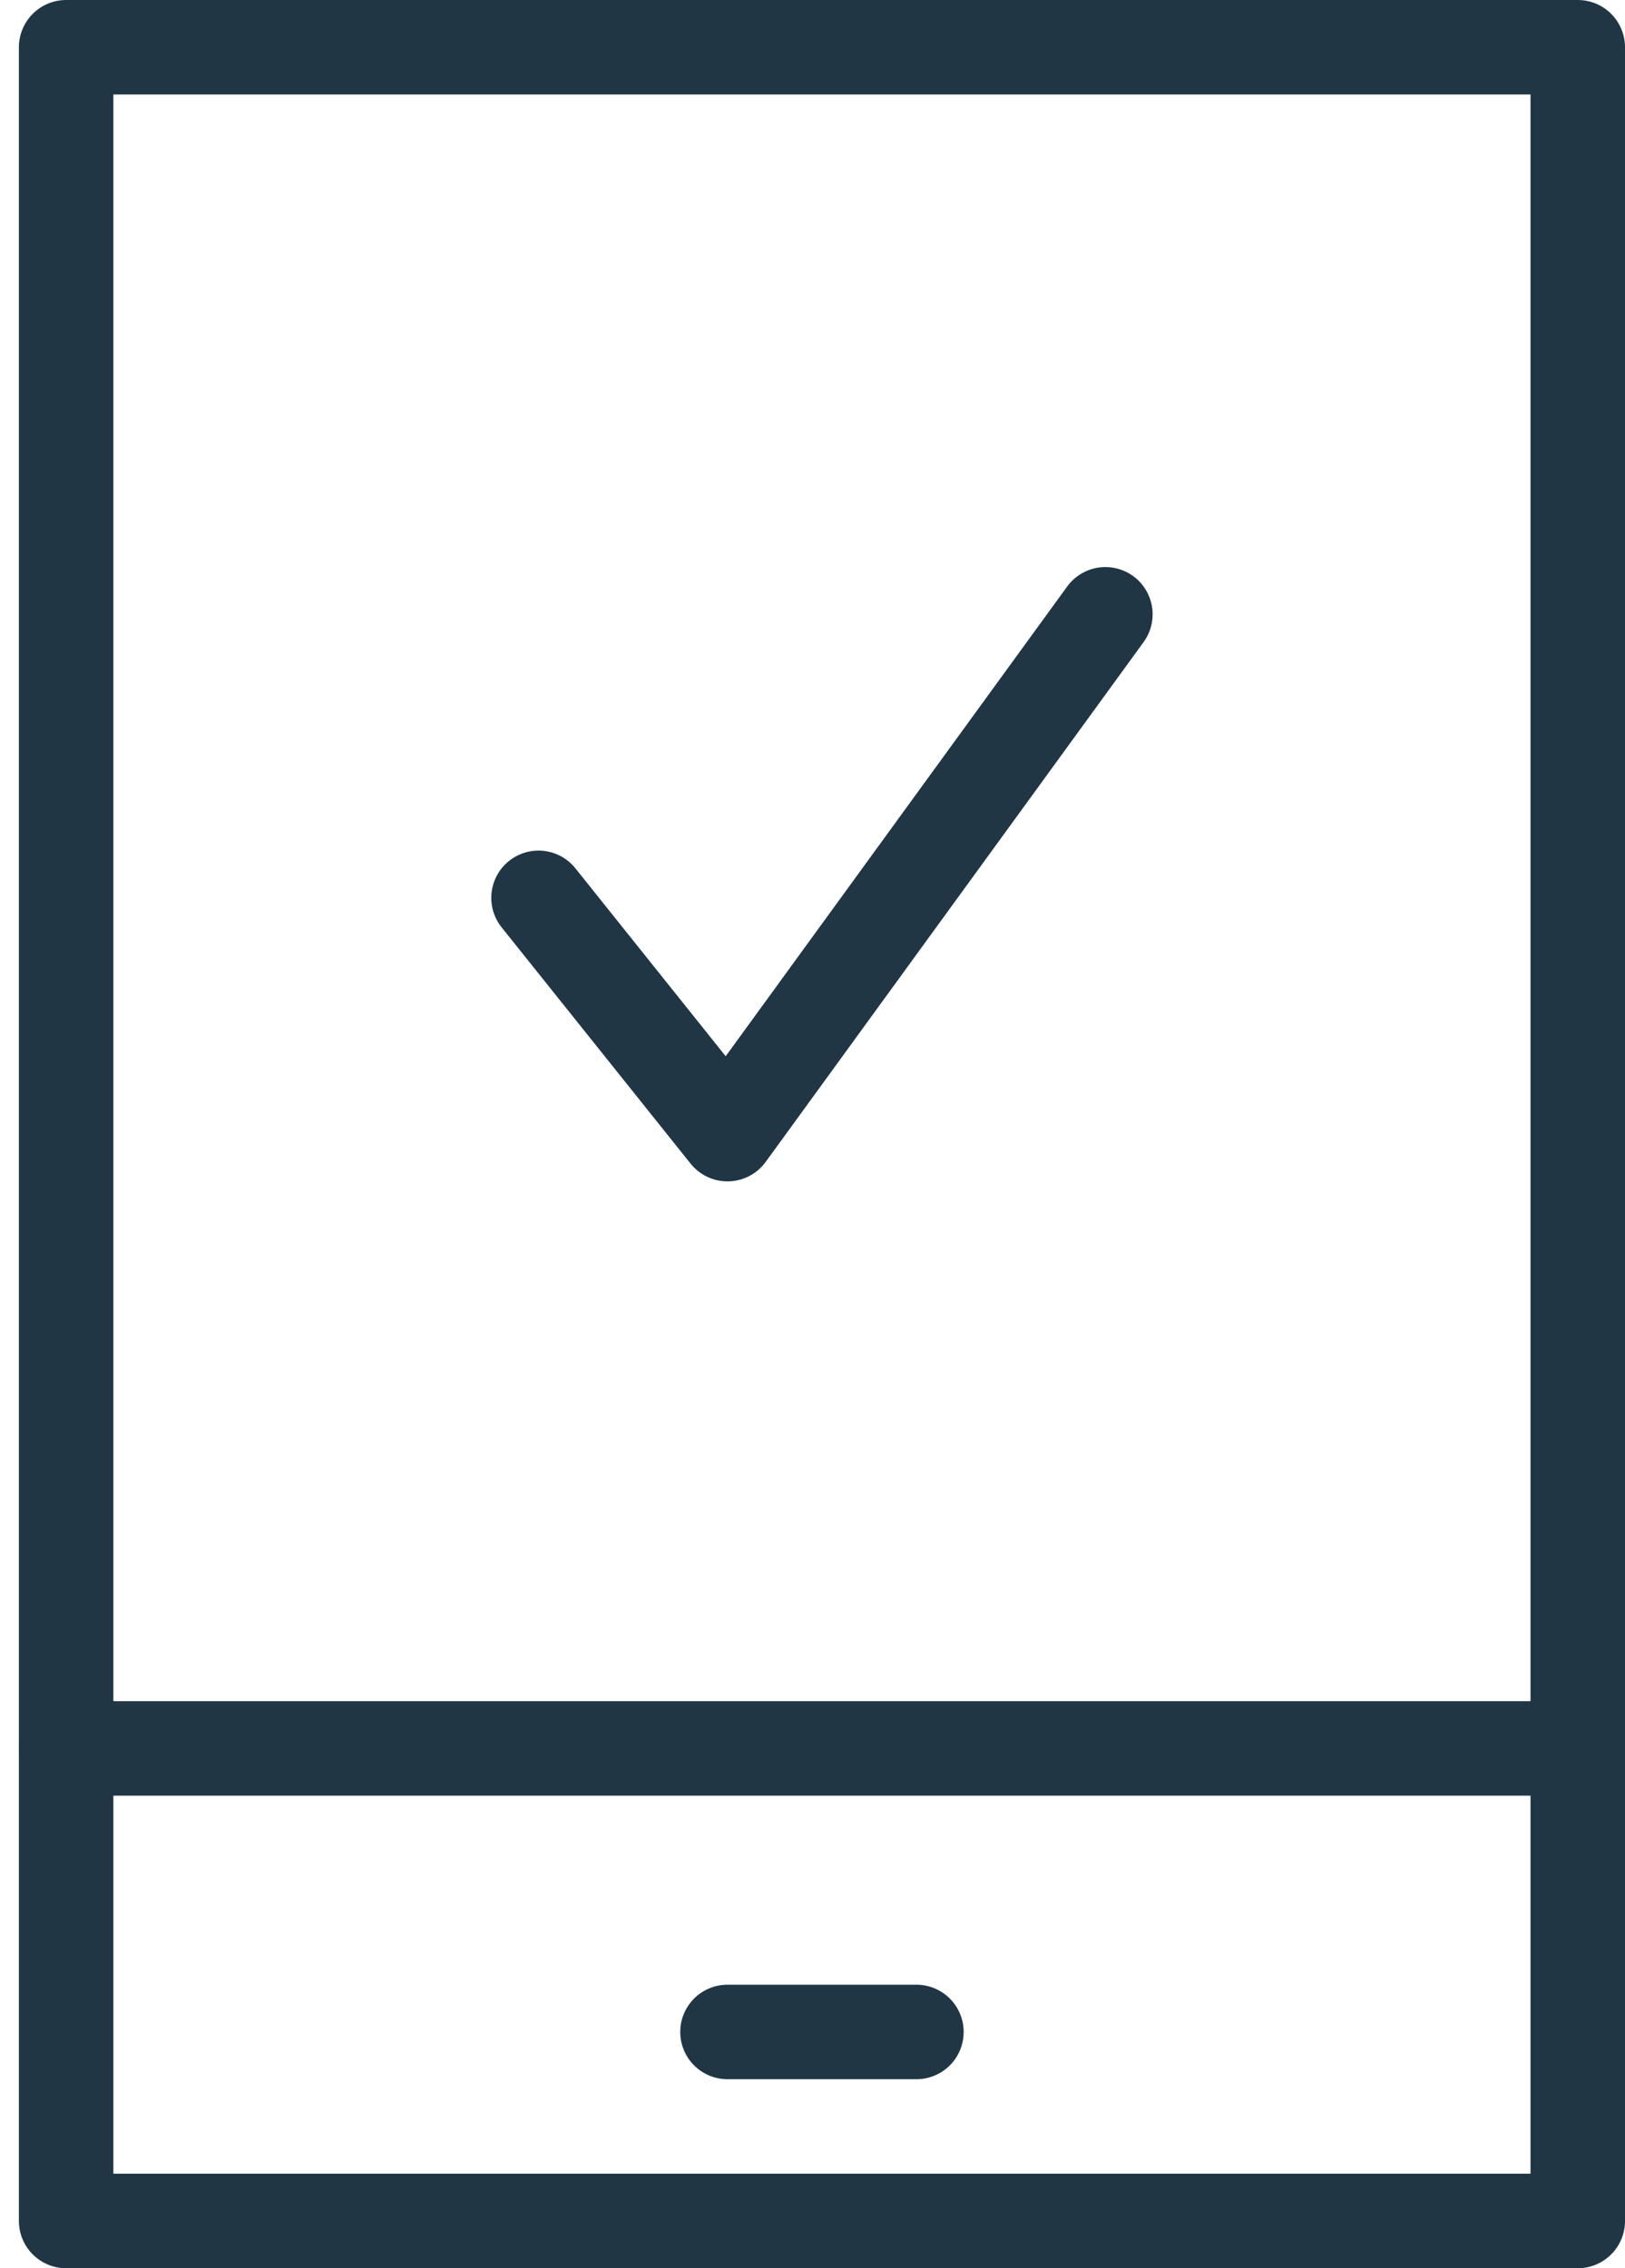
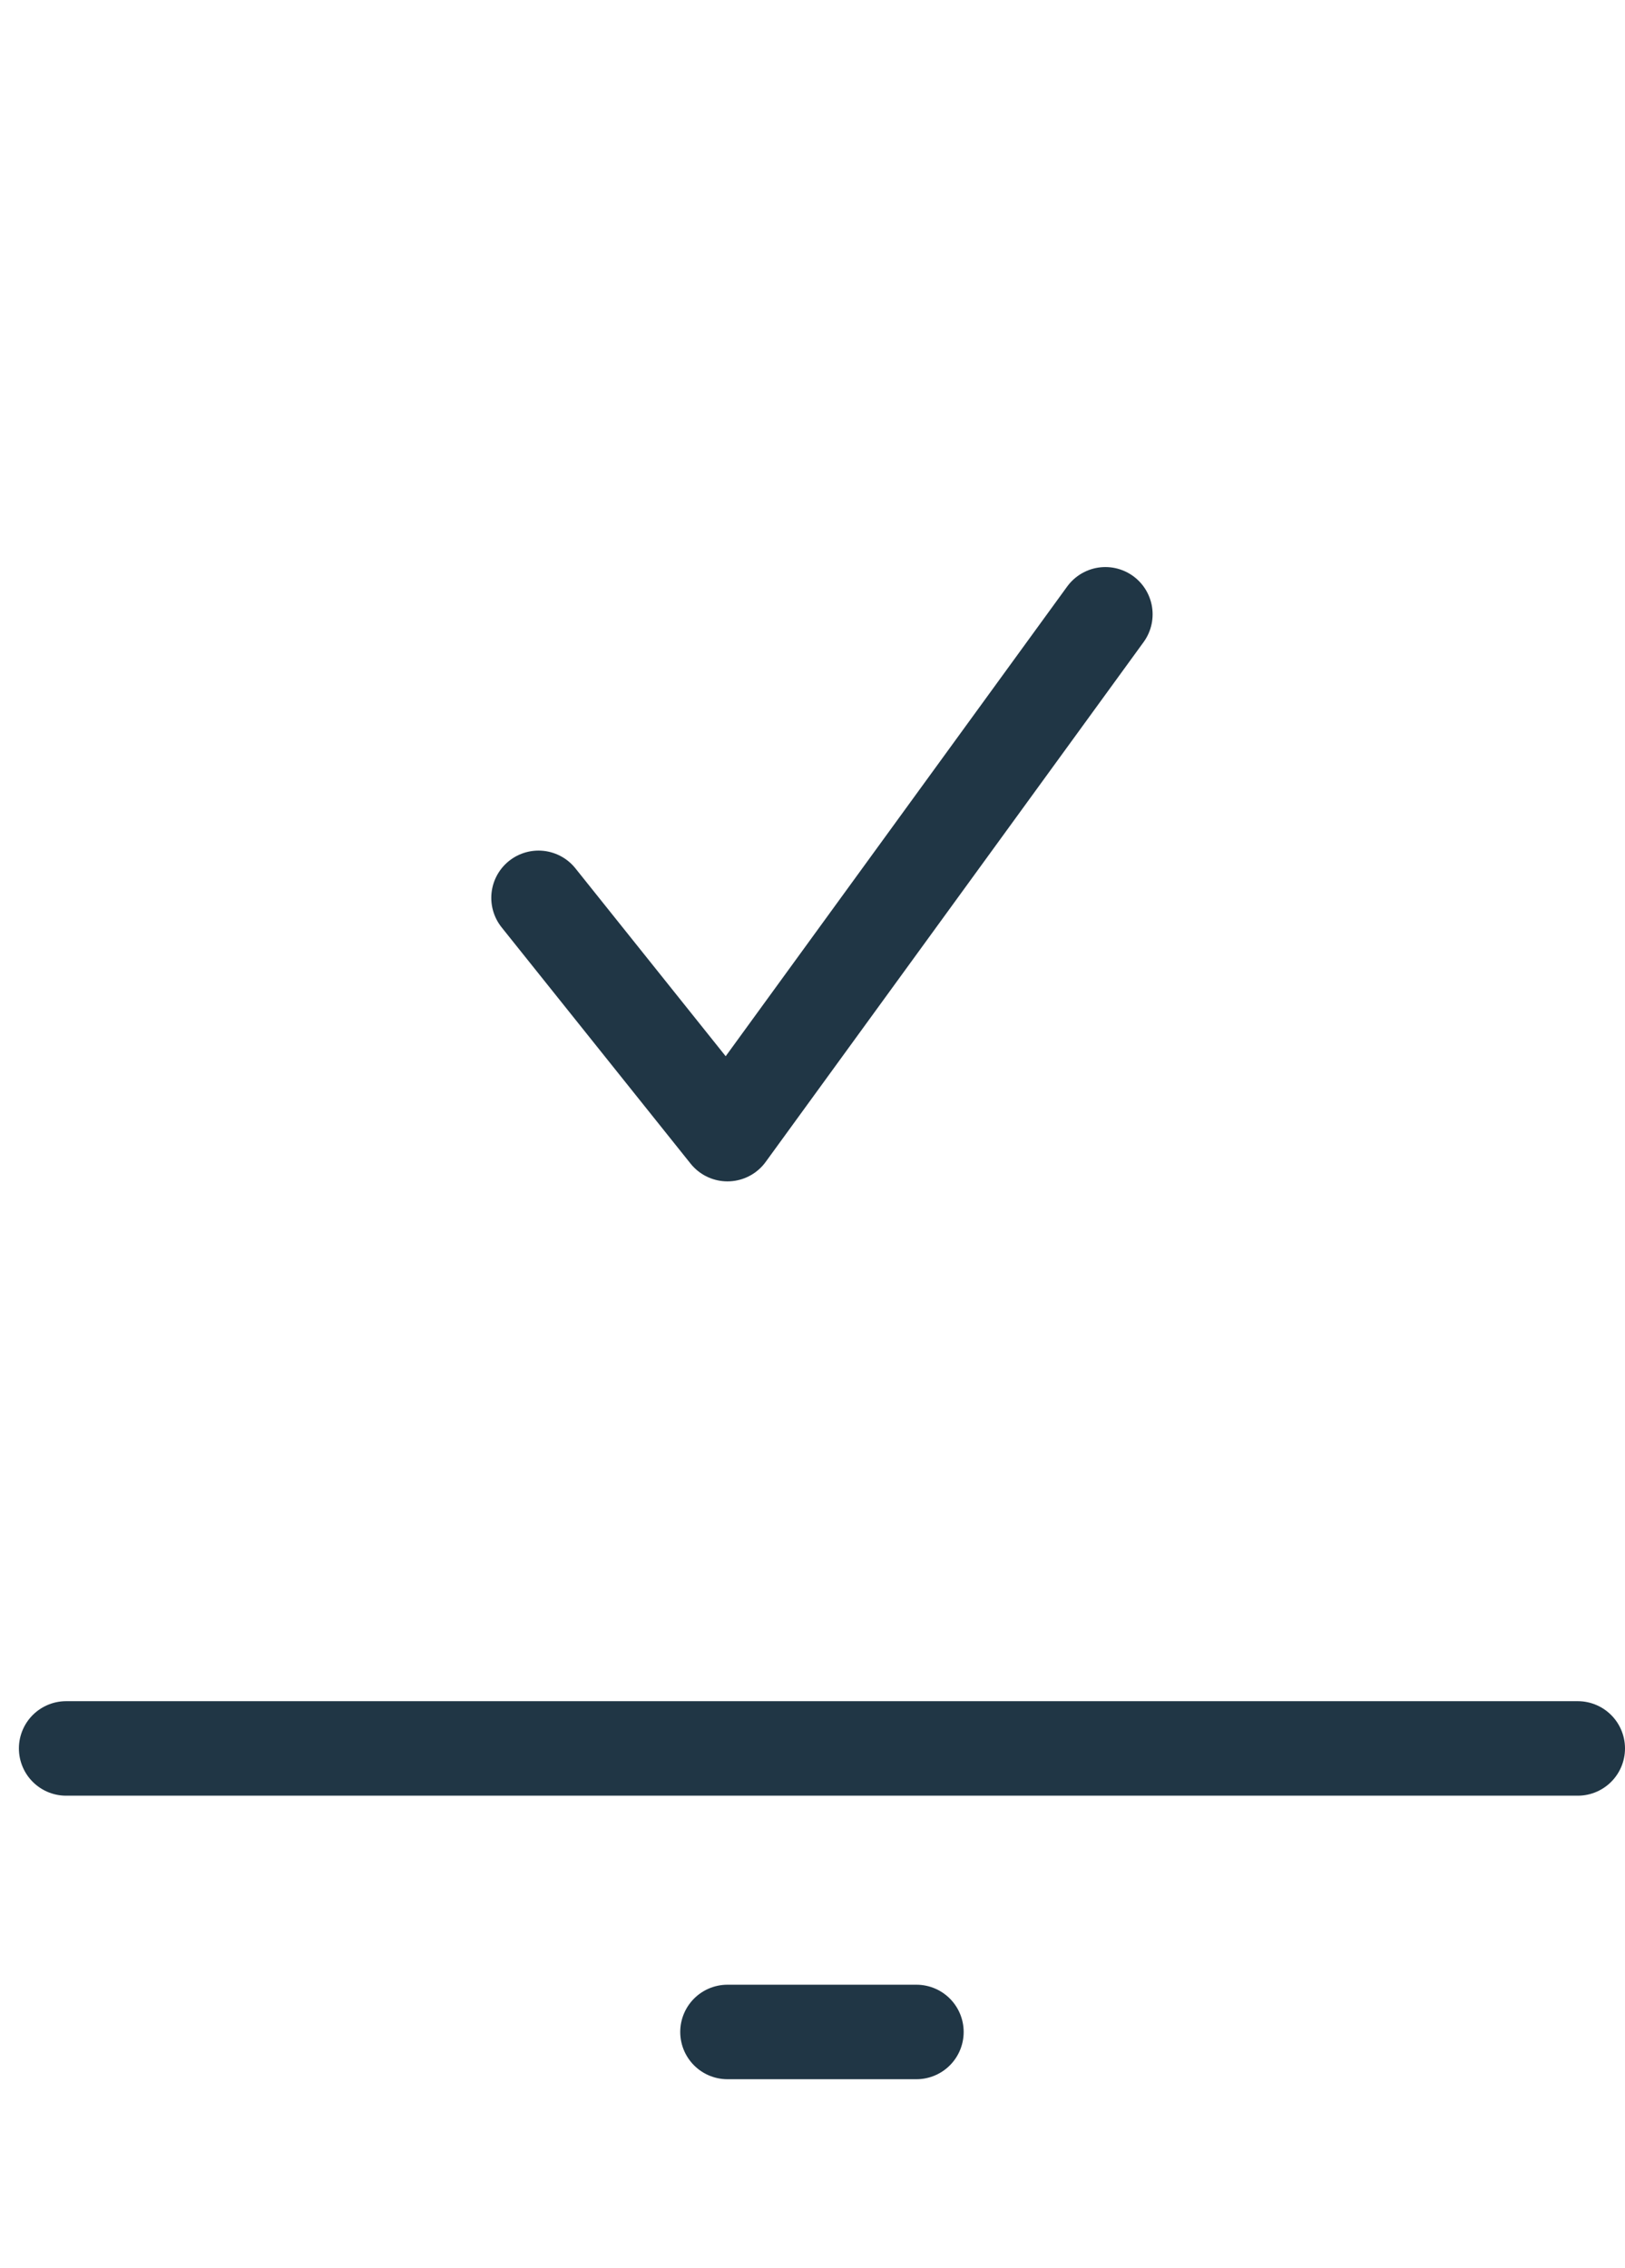
<svg xmlns="http://www.w3.org/2000/svg" width="43" height="60" viewBox="0 0 43 60" fill="none">
  <path d="M14.25 23.75L19.25 30L29.25 16.25" stroke="#203645" stroke-width="2.5" stroke-miterlimit="10" stroke-linecap="round" stroke-linejoin="round" />
  <path d="M1.75 46.25H41.75" stroke="#203645" stroke-width="2.5" stroke-miterlimit="10" stroke-linecap="round" stroke-linejoin="round" />
-   <path d="M41.75 1.25H1.75V58.75H41.75V1.25Z" stroke="#203645" stroke-width="2.5" stroke-miterlimit="10" stroke-linecap="round" stroke-linejoin="round" />
  <path d="M19.25 53.75H24.25" stroke="#203645" stroke-width="2.5" stroke-miterlimit="10" stroke-linecap="round" stroke-linejoin="round" />
</svg>